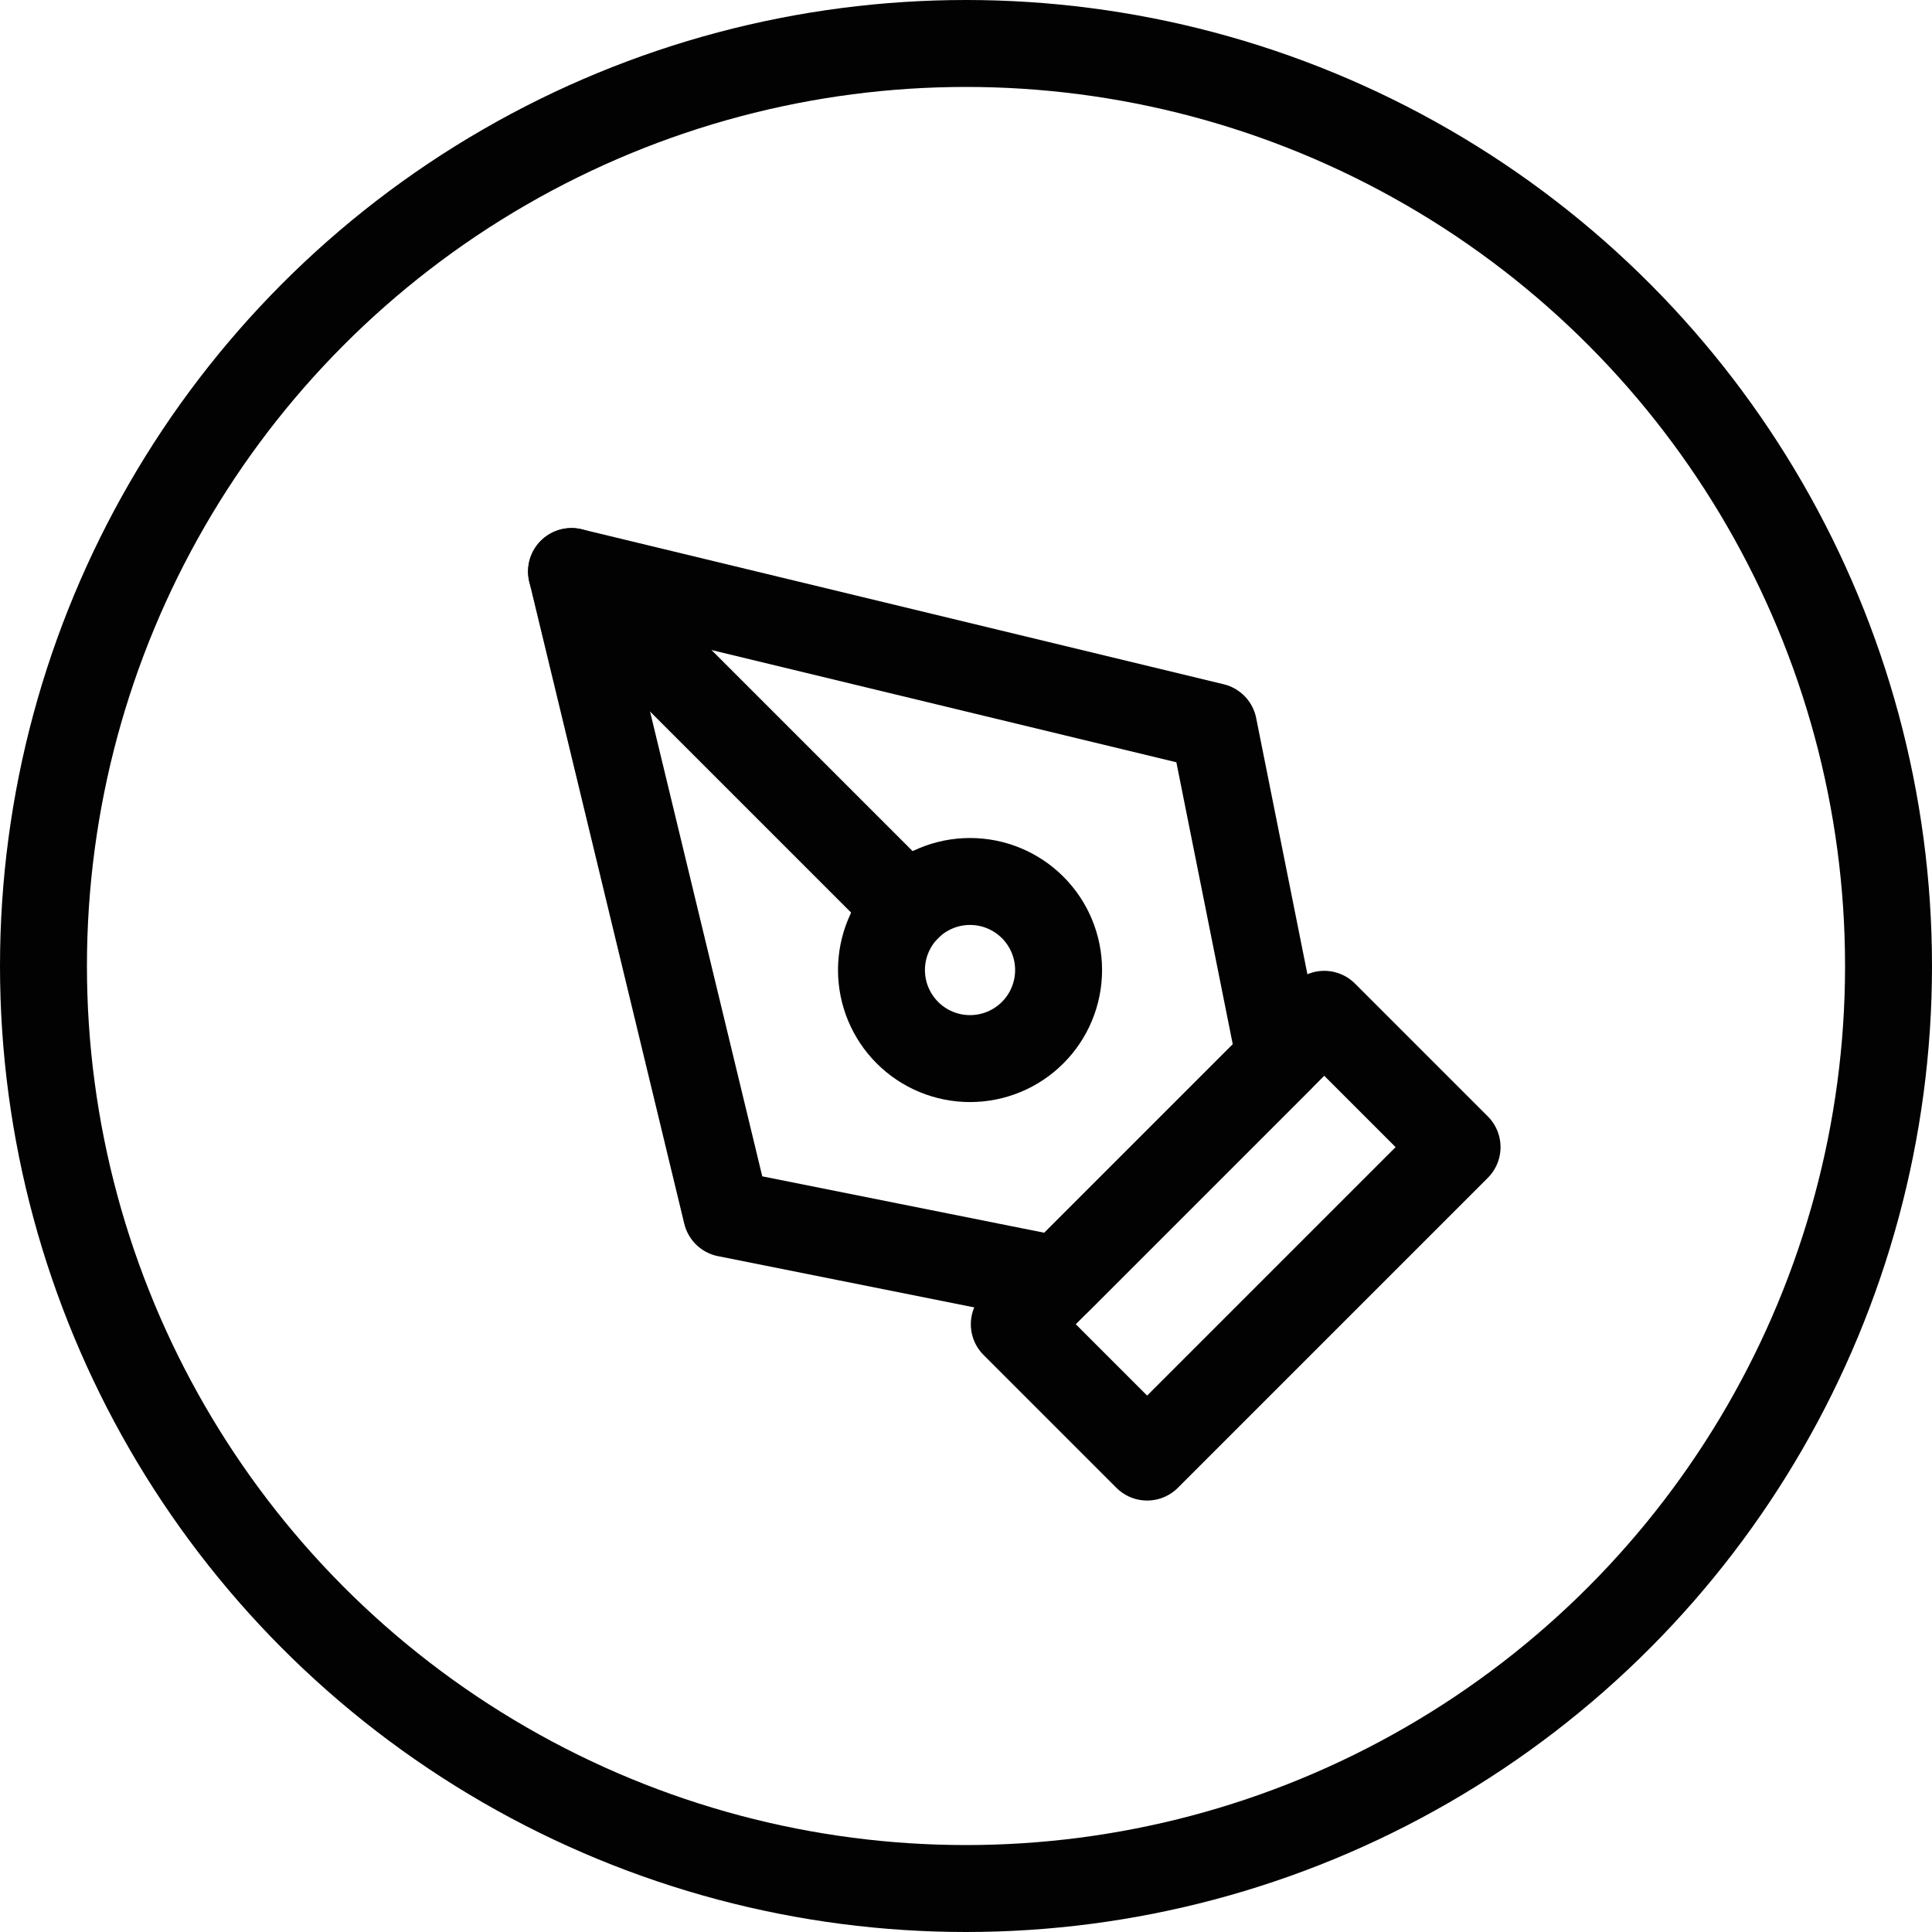
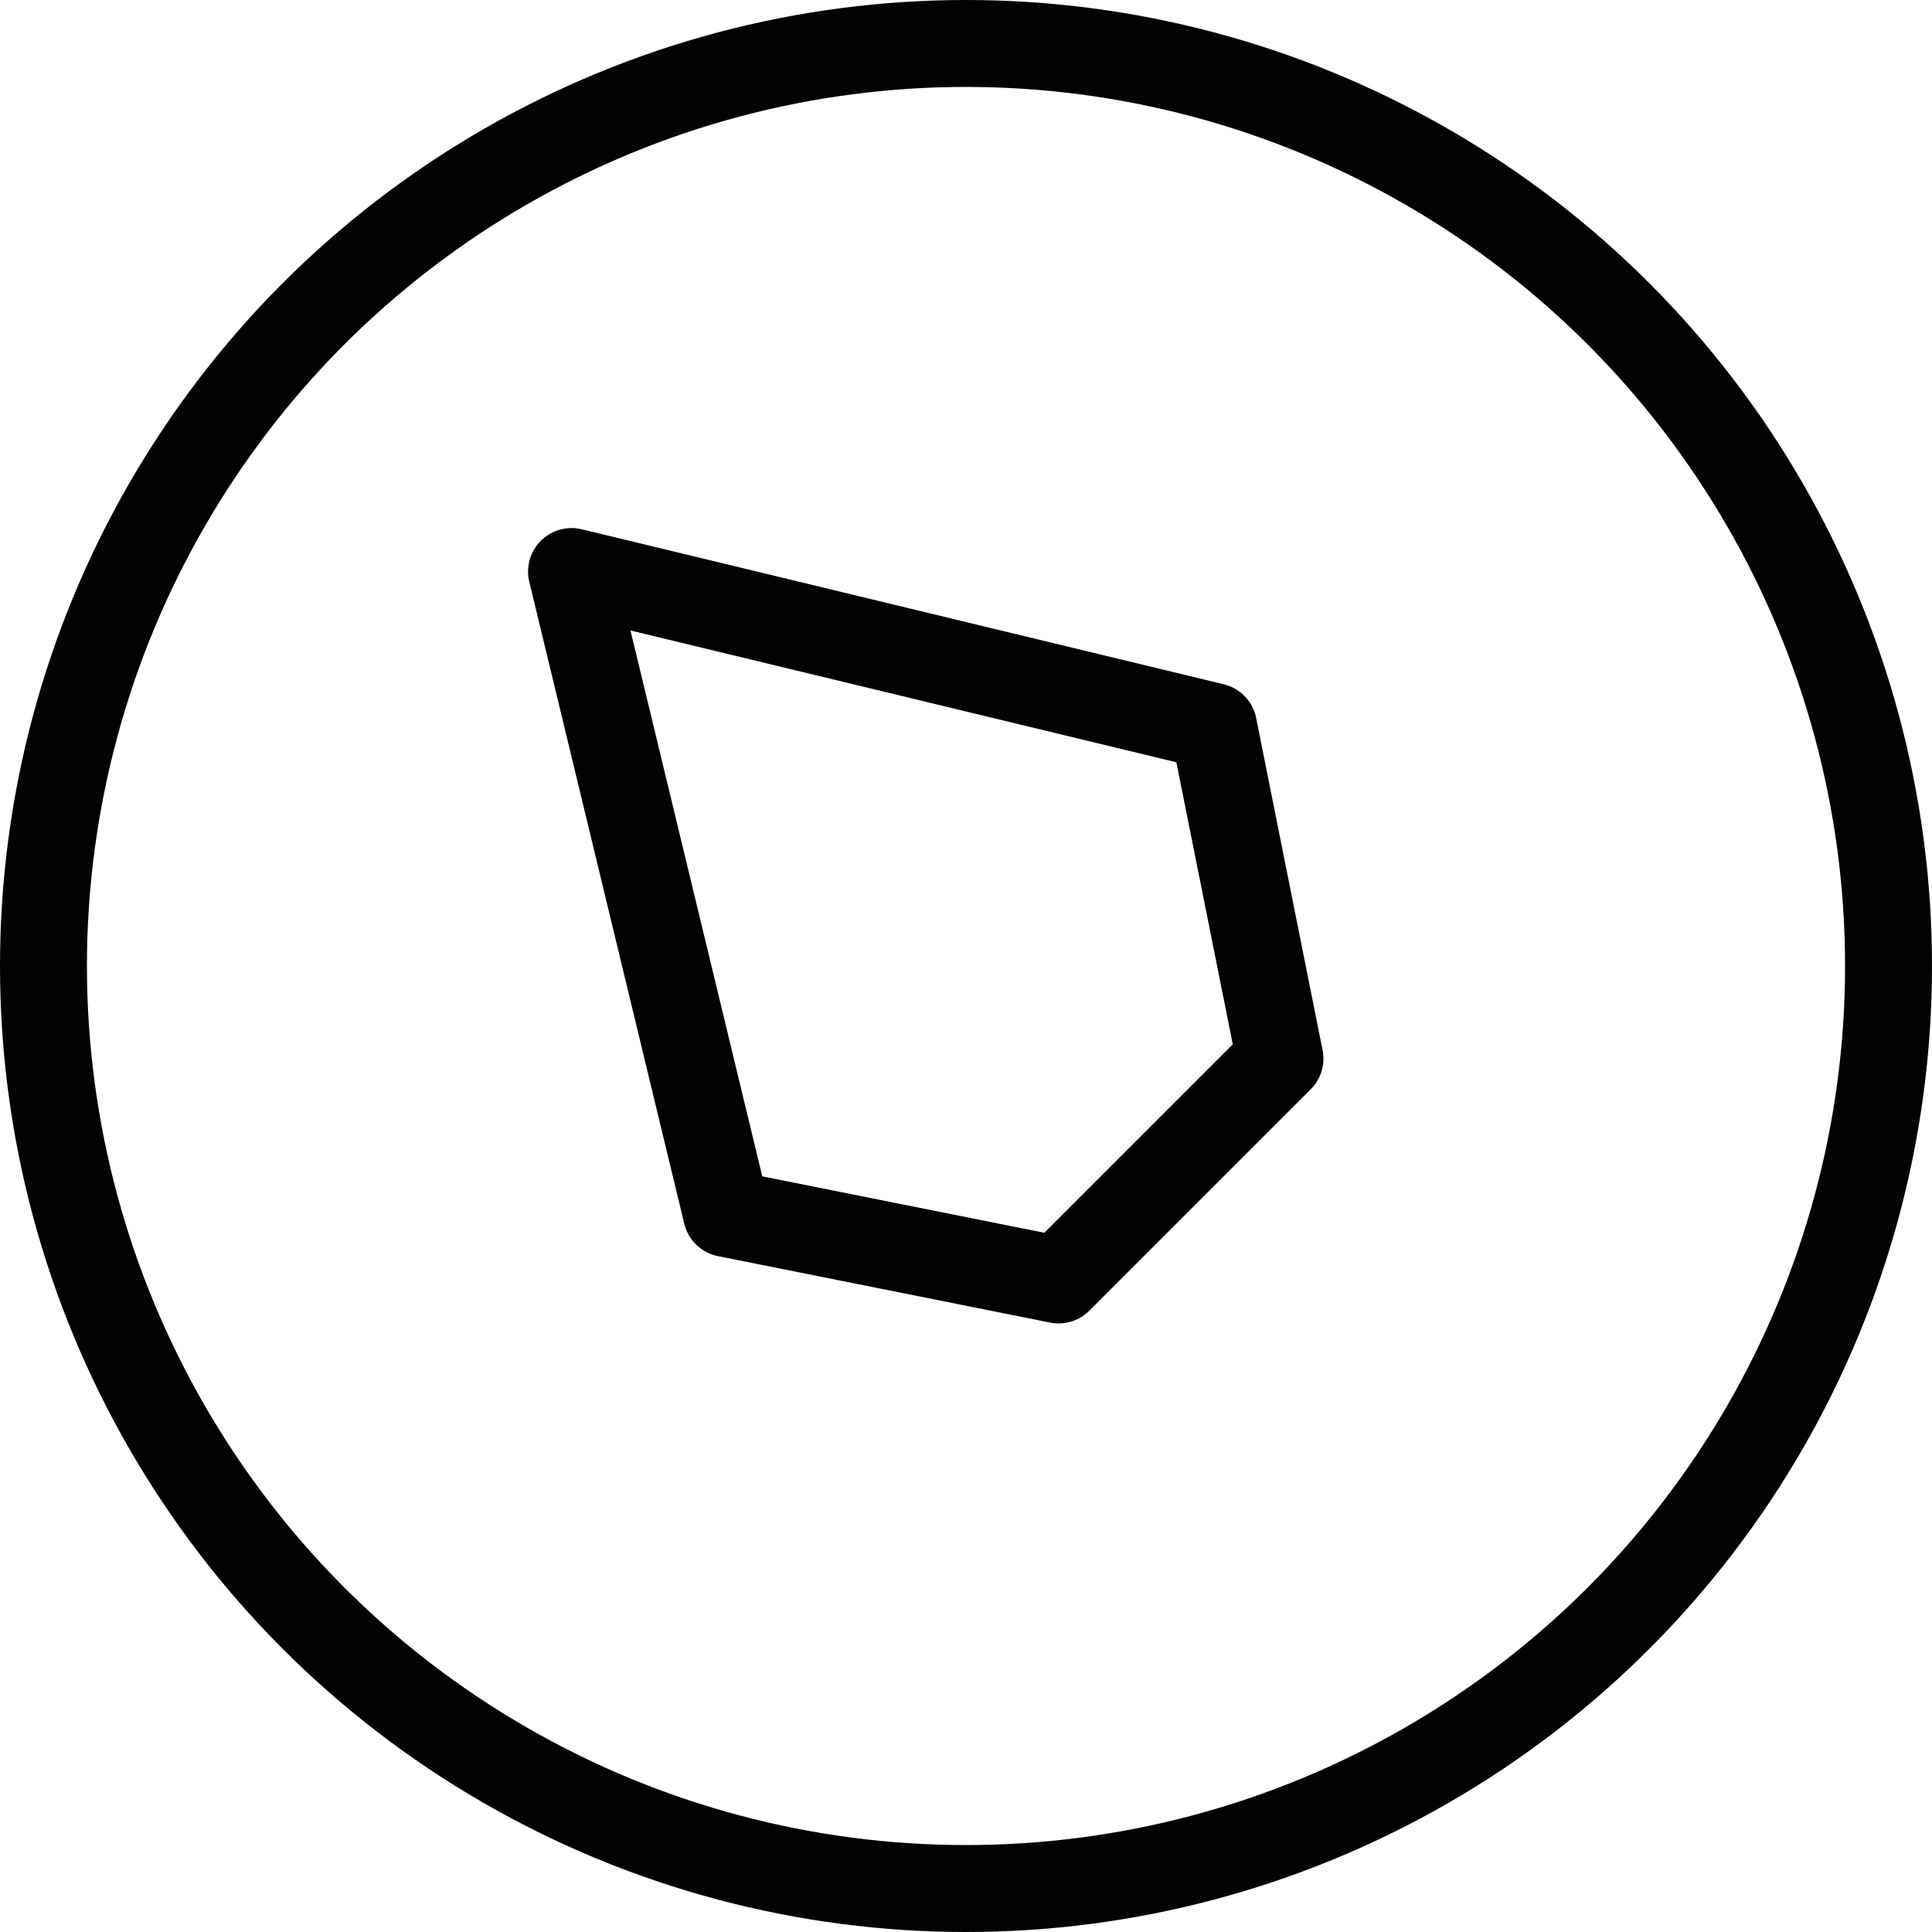
<svg xmlns="http://www.w3.org/2000/svg" width="40" height="40" viewBox="0 0 40 40" fill="none">
  <circle cx="20" cy="20" r="19.1" stroke="#020202" stroke-width="1.8" />
  <g clip-path="url(#clip0_124_6)">
-     <path d="M21 27.417L27.417 21L30.167 23.75L23.75 30.167L21 27.417Z" stroke="#020202" stroke-width="1.8" stroke-linecap="round" stroke-linejoin="round" />
    <path d="M26.5 21.917L25.125 15.042L11.833 11.833L15.042 25.125L21.917 26.5L26.5 21.917Z" stroke="#020202" stroke-width="1.8" stroke-linecap="round" stroke-linejoin="round" />
-     <path d="M11.833 11.833L18.787 18.787" stroke="#020202" stroke-width="1.8" stroke-linecap="round" stroke-linejoin="round" />
-     <path d="M20.083 18.25C19.597 18.25 19.131 18.443 18.787 18.787C18.443 19.131 18.25 19.597 18.25 20.083C18.25 20.57 18.443 21.036 18.787 21.38C19.131 21.724 19.597 21.917 20.083 21.917C20.57 21.917 21.036 21.724 21.38 21.38C21.724 21.036 21.917 20.57 21.917 20.083C21.917 19.597 21.724 19.131 21.38 18.787C21.036 18.443 20.57 18.25 20.083 18.25Z" stroke="#020202" stroke-width="1.8" stroke-linecap="round" stroke-linejoin="round" />
  </g>
  <defs>
    <clipPath id="clip0_124_6">
      <rect width="22" height="22" fill="white" transform="translate(10 10)" />
    </clipPath>
  </defs>
</svg>